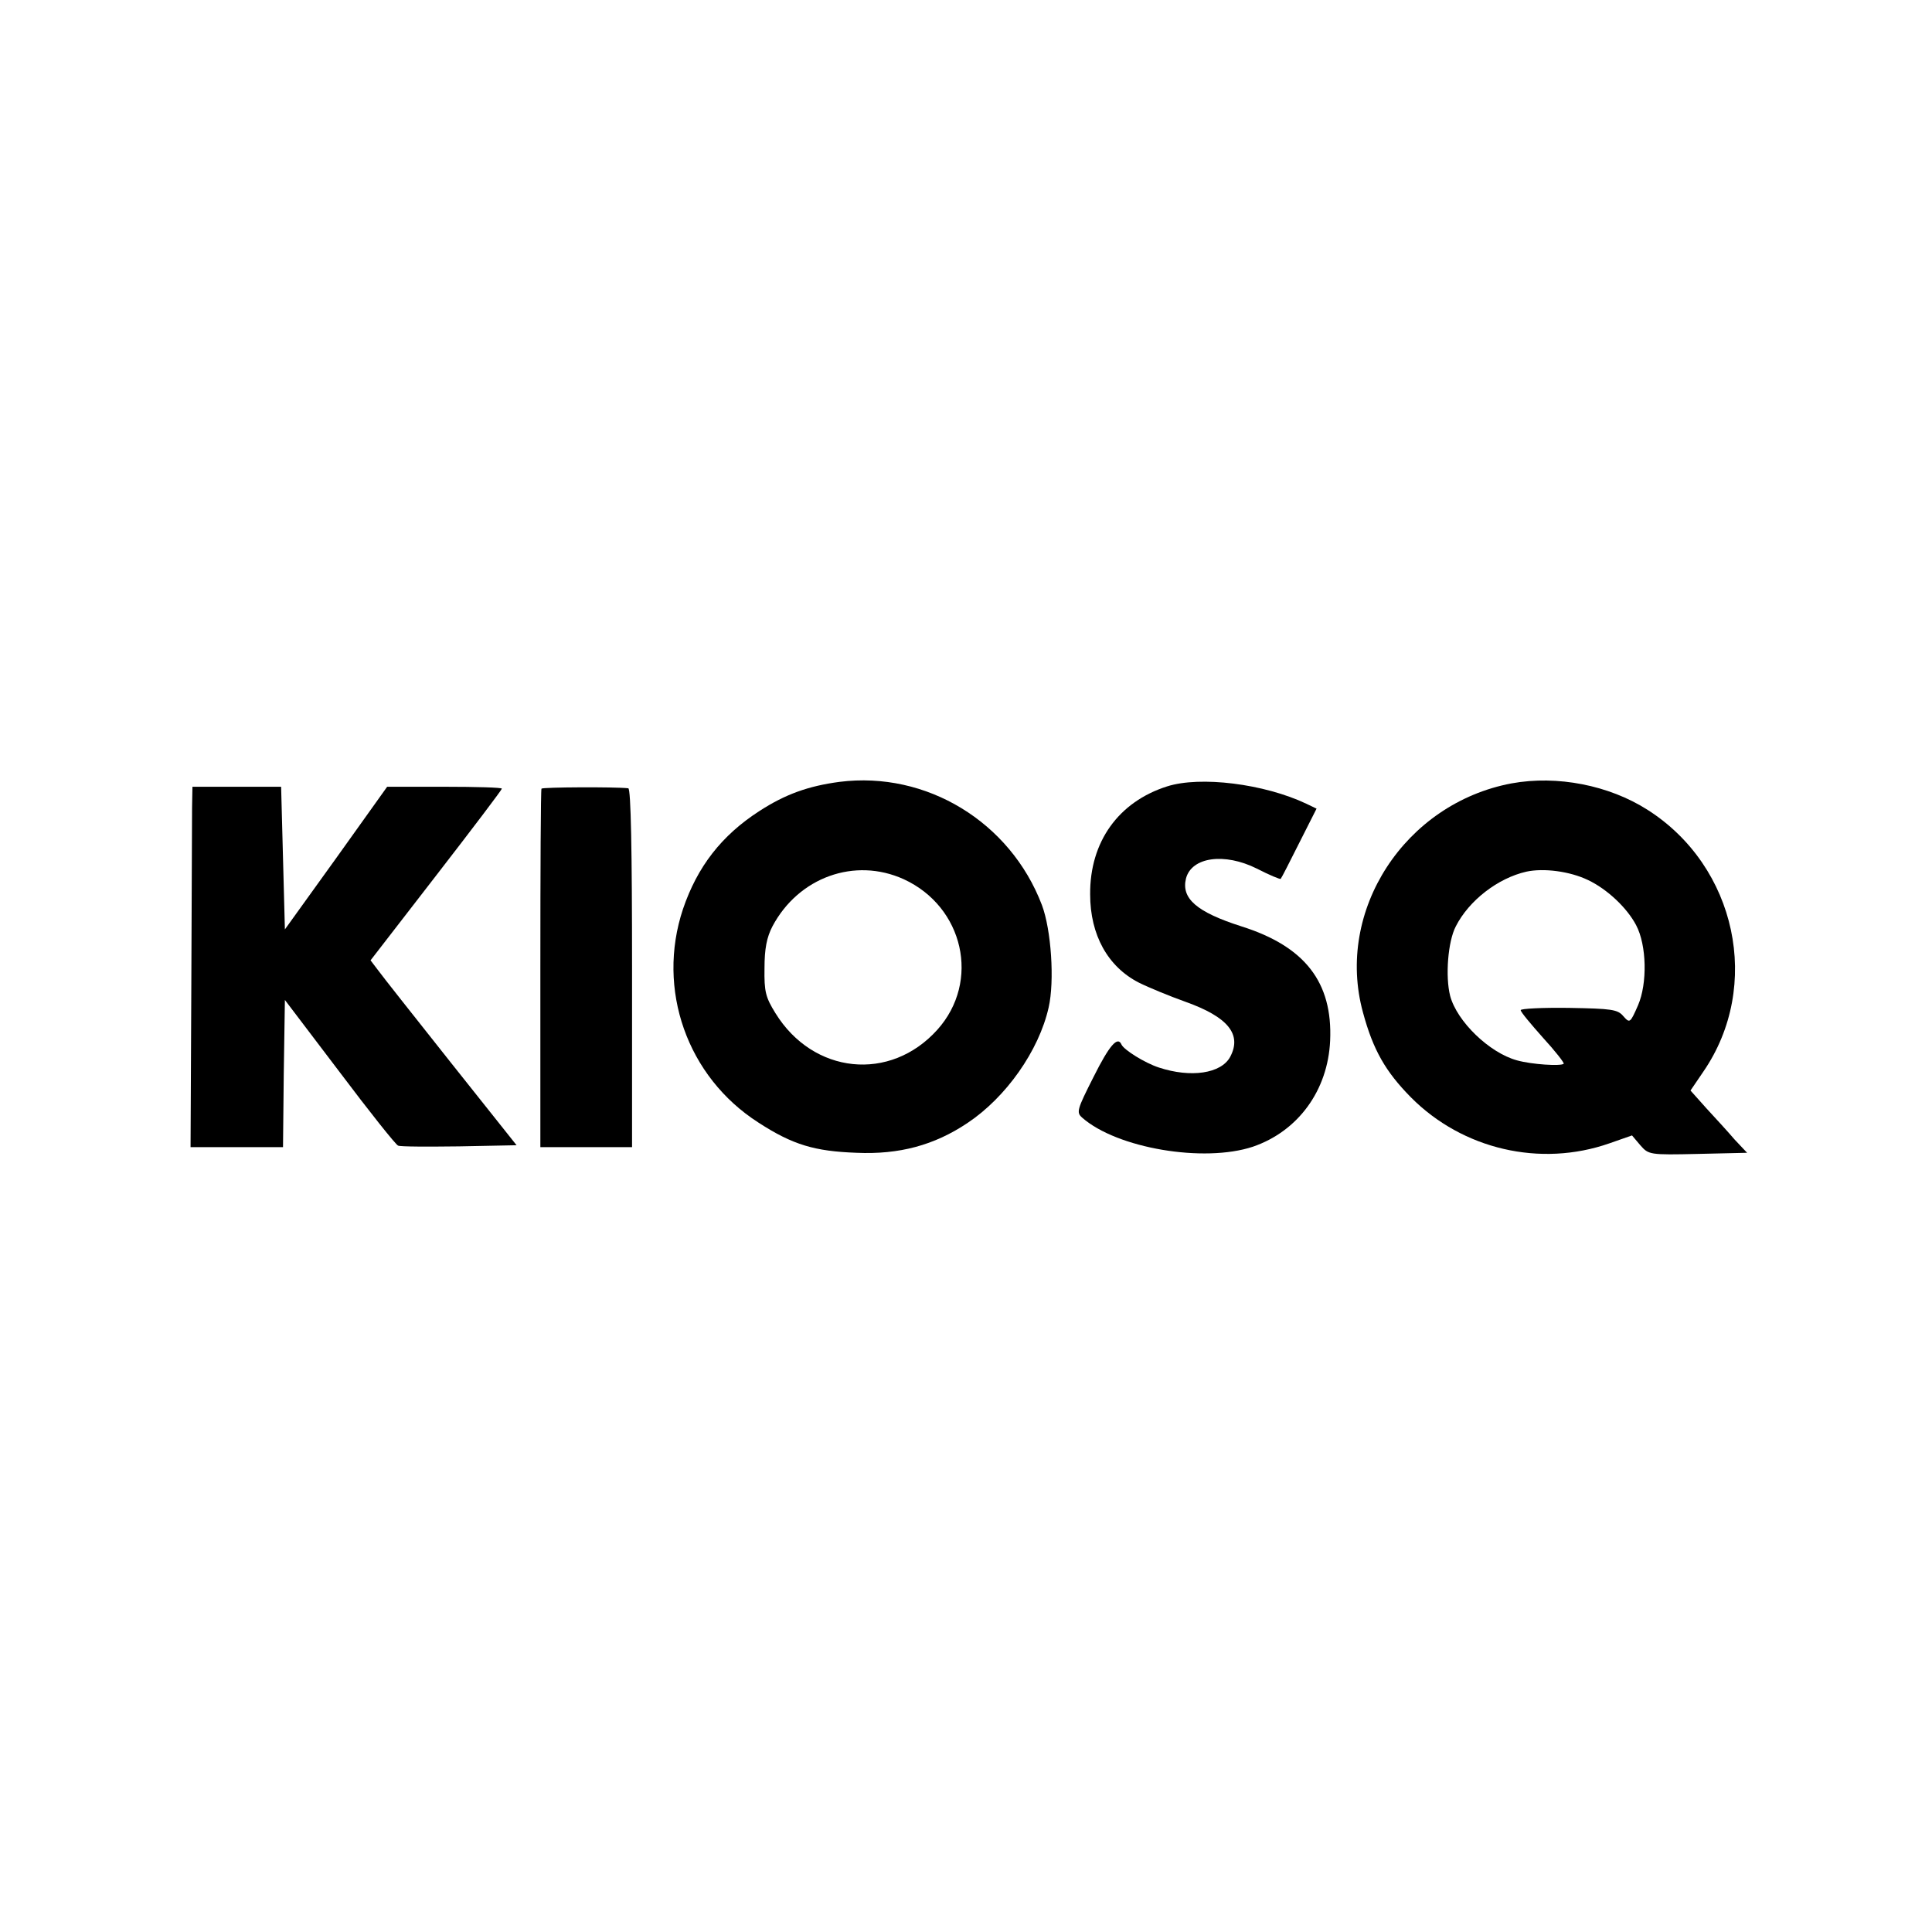
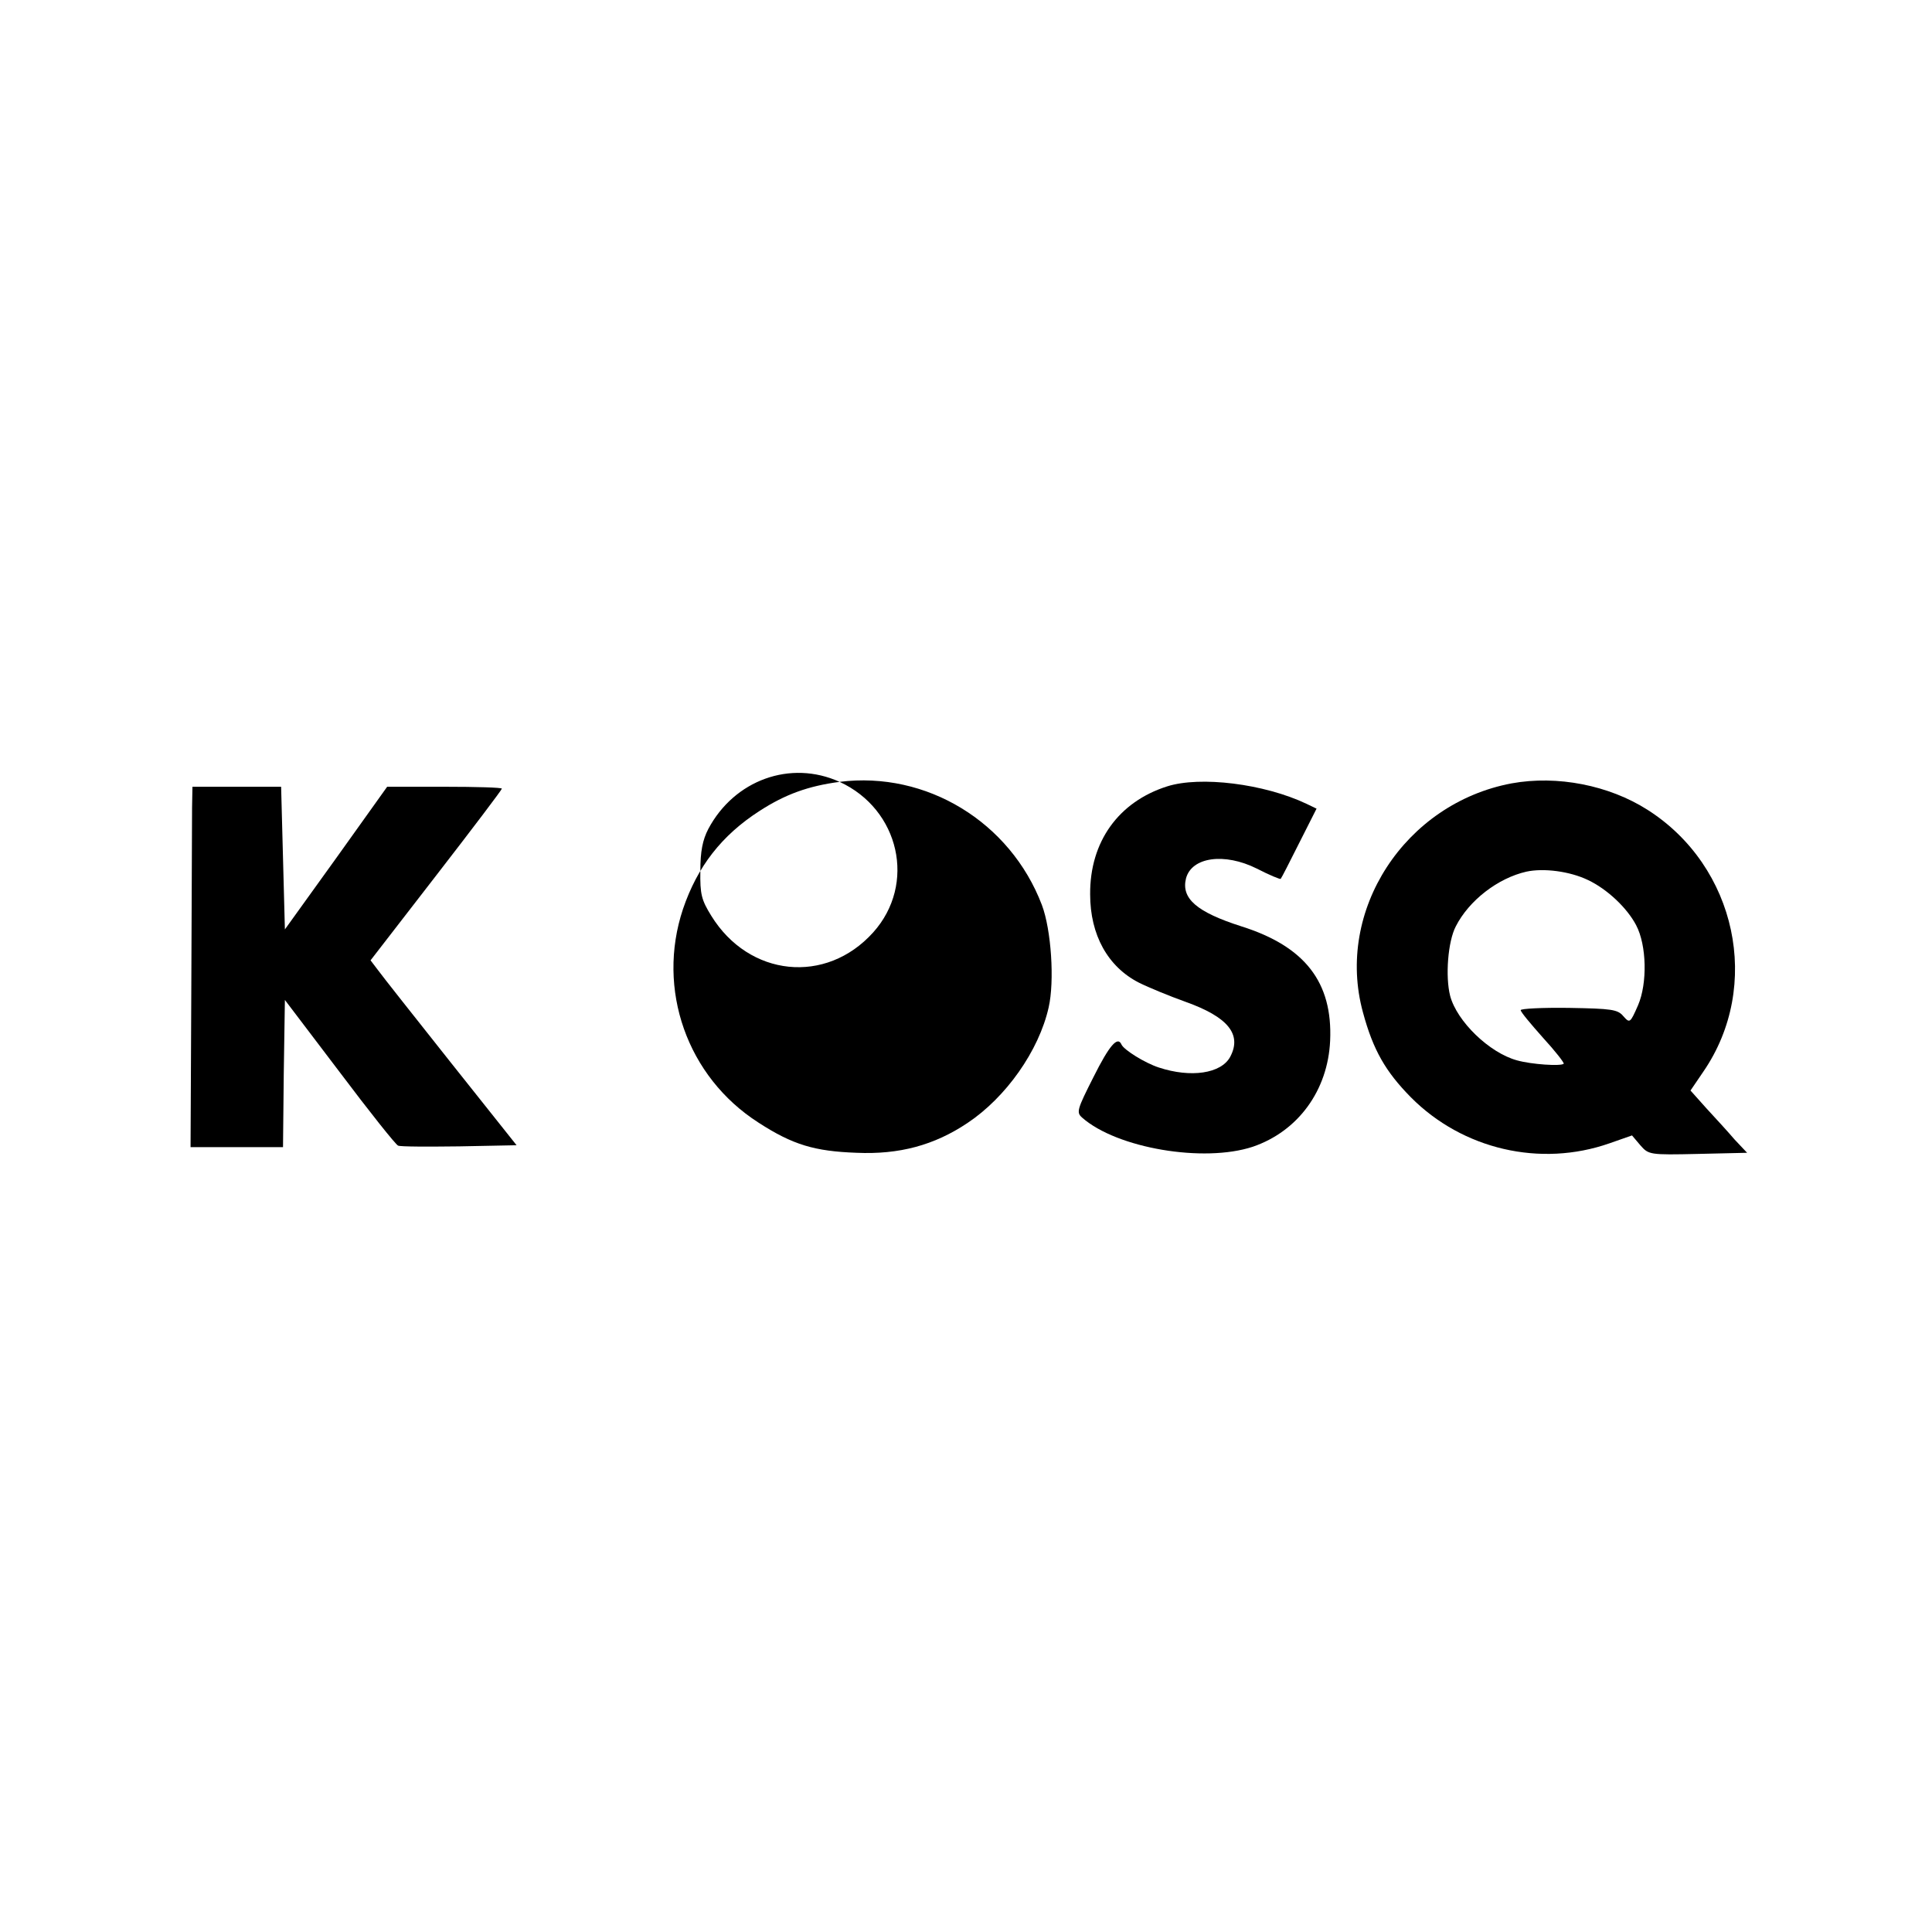
<svg xmlns="http://www.w3.org/2000/svg" version="1.0" width="512pt" height="512pt" viewBox="0 0 512 512" preserveAspectRatio="xMidYMid meet">
  <g transform="translate(0,512) scale(0.1,-0.1)" fill="#000000" stroke="none">
-     <path d="M2225 3048 c-83 -11 -144 -33 -212 -77 -101 -65 -165 -148 -203 -260 -71 -213 11 -445 200 -566 91 -59 149 -76 260 -80 113 -5 206 20 294 79 102 68 189 191 215 306 16 70 7 206 -18 272 -84 220 -306 355 -536 326z m170 -258 c159 -73 204 -271 89 -399 -125 -139 -329 -118 -429 44 -26 42 -30 57 -29 119 0 52 6 82 21 111 69 130 218 184 348 125z" />
+     <path d="M2225 3048 c-83 -11 -144 -33 -212 -77 -101 -65 -165 -148 -203 -260 -71 -213 11 -445 200 -566 91 -59 149 -76 260 -80 113 -5 206 20 294 79 102 68 189 191 215 306 16 70 7 206 -18 272 -84 220 -306 355 -536 326z c159 -73 204 -271 89 -399 -125 -139 -329 -118 -429 44 -26 42 -30 57 -29 119 0 52 6 82 21 111 69 130 218 184 348 125z" />
    <path d="M4006 3044 c-283 -53 -468 -337 -394 -607 27 -100 60 -157 127 -225 137 -138 343 -186 526 -122 l60 21 22 -26 c22 -25 24 -26 153 -23 l130 3 -33 35 c-17 20 -51 57 -75 83 l-42 47 34 50 c156 227 88 544 -148 694 -102 65 -239 92 -360 70z m202 -256 c51 -24 104 -74 128 -120 28 -53 30 -154 5 -212 -21 -48 -22 -48 -39 -29 -15 18 -31 20 -144 22 -71 1 -128 -2 -128 -6 0 -5 27 -37 59 -73 33 -36 57 -67 55 -69 -7 -7 -85 -2 -124 9 -73 20 -159 103 -177 171 -13 51 -6 144 15 184 35 69 112 128 187 145 46 10 115 1 163 -22z" />
    <path d="M3093 3036 c-129 -41 -205 -147 -204 -286 0 -108 47 -192 129 -234 26 -13 82 -36 124 -51 112 -40 150 -86 118 -146 -24 -44 -104 -56 -189 -28 -37 12 -93 47 -99 61 -10 23 -32 -2 -74 -86 -44 -87 -46 -94 -30 -108 92 -81 322 -120 452 -77 120 41 199 149 205 281 7 155 -67 250 -235 303 -119 38 -160 74 -147 127 15 57 102 69 188 26 33 -17 62 -29 63 -27 2 2 24 45 49 95 l46 91 -27 13 c-112 53 -281 74 -369 46z" />
    <path d="M509 2980 c0 -30 -1 -245 -2 -477 l-2 -423 122 0 123 0 2 195 3 195 145 -191 c79 -105 149 -193 155 -195 6 -3 79 -3 162 -2 l152 3 -175 220 c-96 121 -183 231 -193 245 l-19 25 174 225 c96 124 174 227 174 230 0 3 -68 5 -152 5 l-152 0 -135 -189 -136 -189 -5 189 -5 189 -117 0 -118 0 -1 -55z" />
-     <path d="M1435 3030 c-2 -3 -3 -218 -3 -478 l0 -472 121 0 122 0 0 475 c0 310 -3 475 -10 476 -36 4 -227 3 -230 -1z" />
  </g>
</svg>